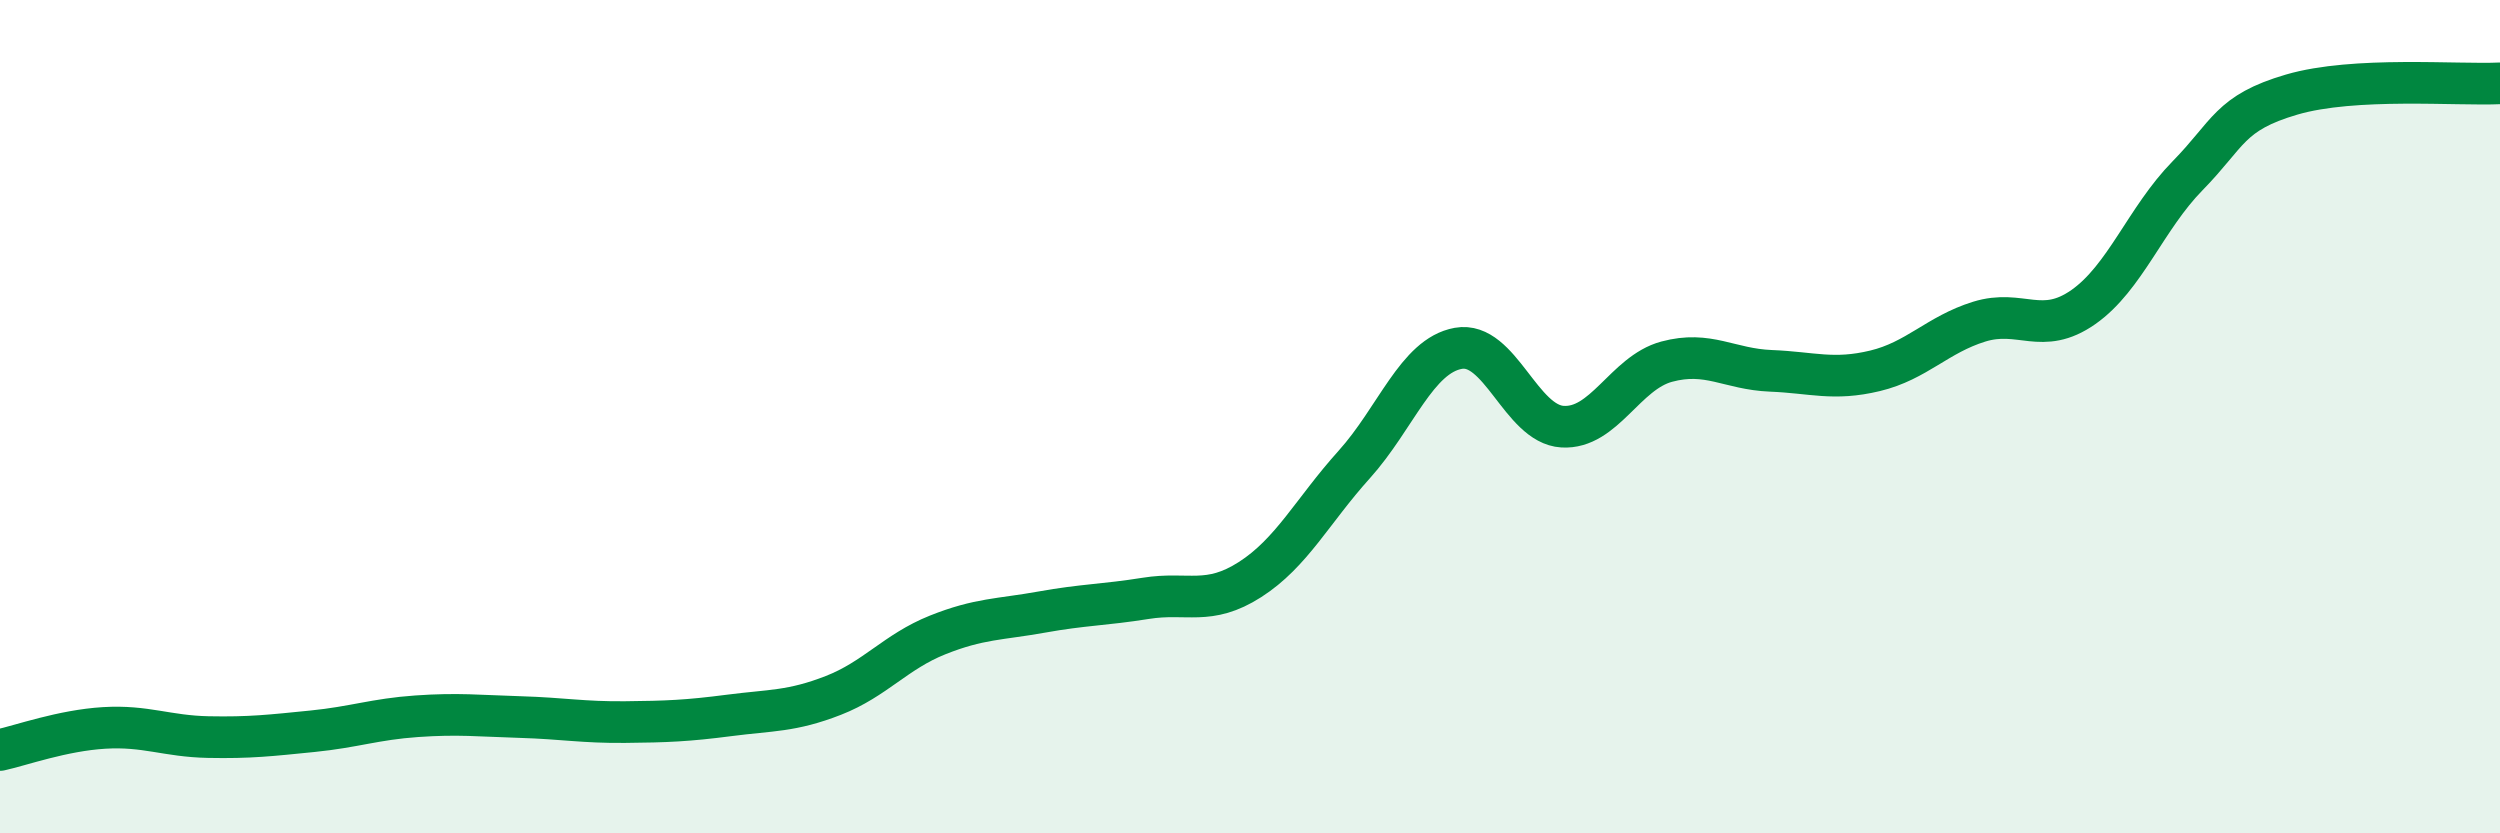
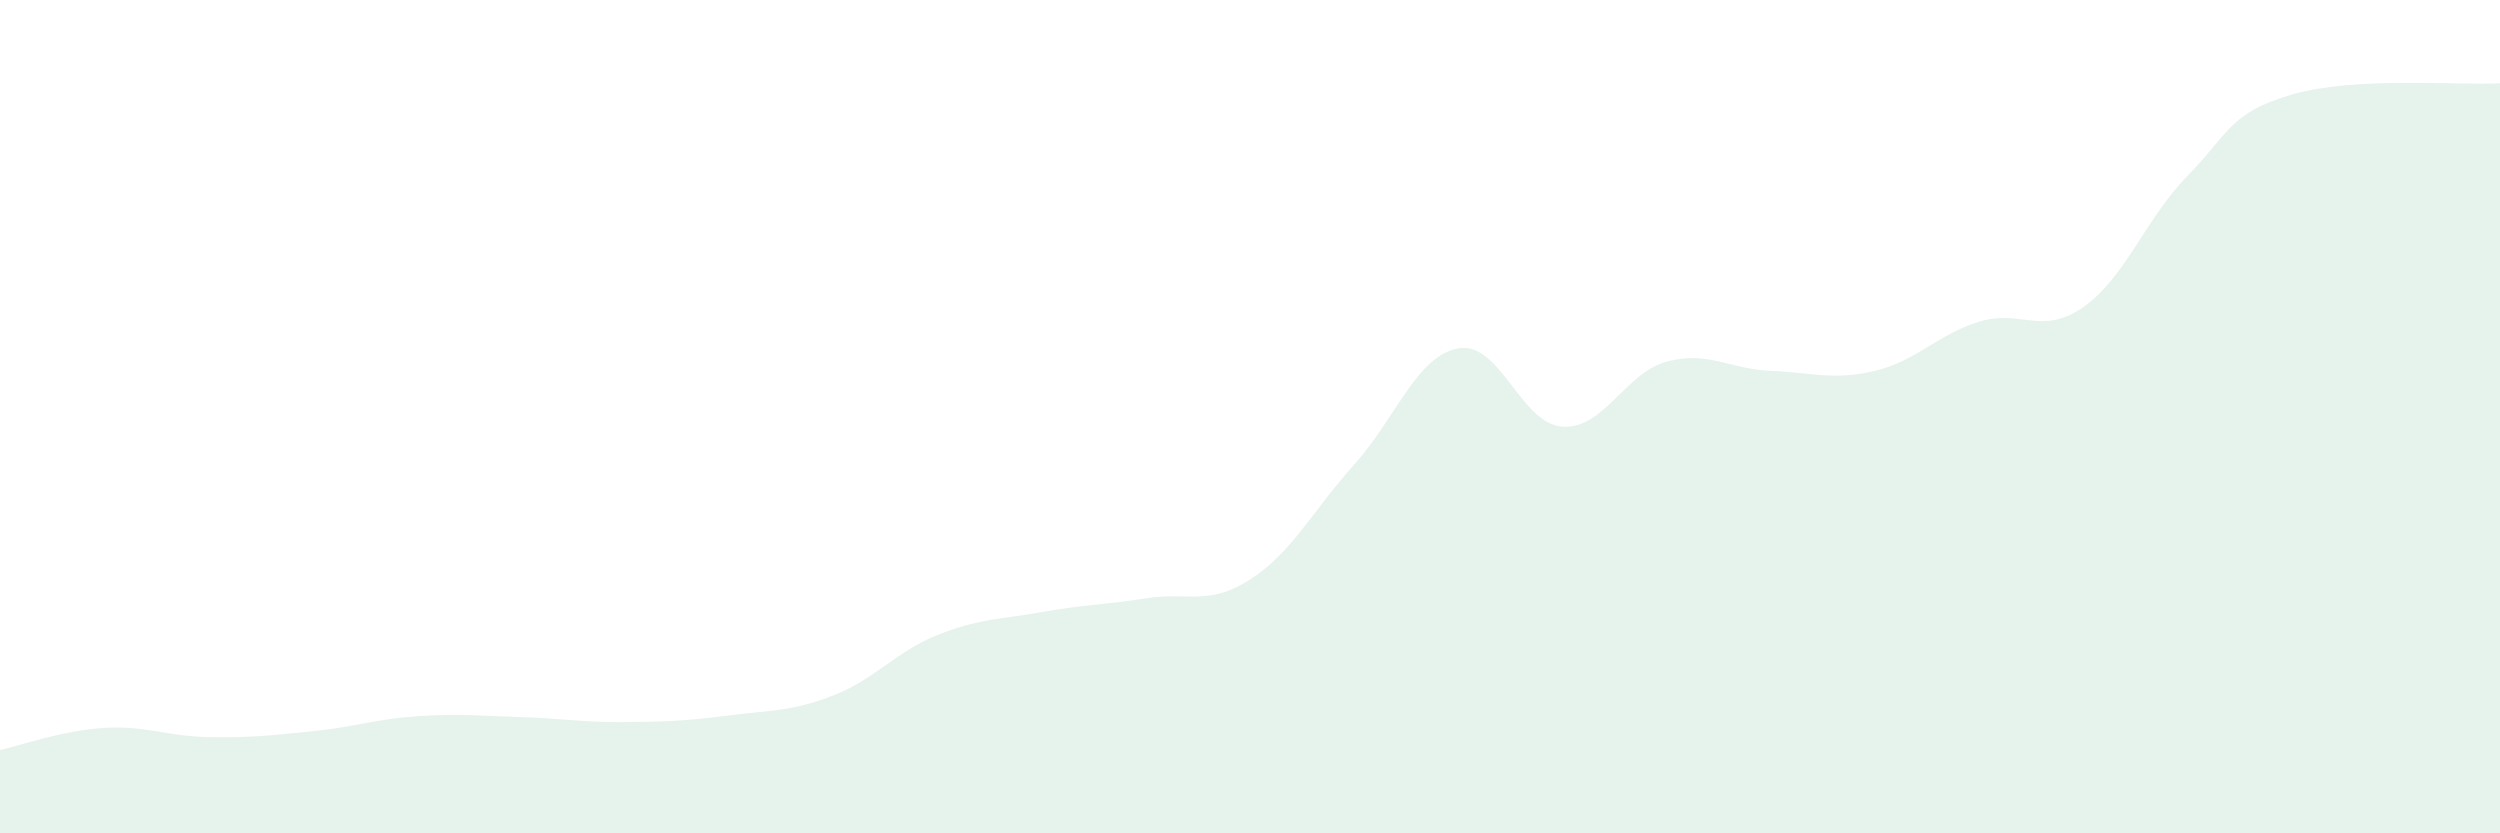
<svg xmlns="http://www.w3.org/2000/svg" width="60" height="20" viewBox="0 0 60 20">
  <path d="M 0,18 C 0.5,17.89 1.5,17.53 2.5,17.47 C 3.5,17.41 4,17.67 5,17.69 C 6,17.71 6.5,17.65 7.5,17.55 C 8.5,17.45 9,17.26 10,17.19 C 11,17.12 11.5,17.18 12.5,17.21 C 13.5,17.24 14,17.34 15,17.33 C 16,17.32 16.5,17.3 17.5,17.17 C 18.5,17.04 19,17.08 20,16.69 C 21,16.3 21.5,15.64 22.5,15.24 C 23.5,14.84 24,14.87 25,14.69 C 26,14.51 26.5,14.52 27.5,14.36 C 28.5,14.2 29,14.55 30,13.91 C 31,13.27 31.5,12.26 32.5,11.15 C 33.5,10.04 34,8.54 35,8.36 C 36,8.18 36.5,10.18 37.5,10.24 C 38.5,10.3 39,8.95 40,8.68 C 41,8.41 41.5,8.86 42.5,8.9 C 43.5,8.94 44,9.14 45,8.9 C 46,8.66 46.5,8.03 47.5,7.72 C 48.5,7.41 49,8.07 50,7.37 C 51,6.67 51.5,5.24 52.5,4.22 C 53.5,3.2 53.5,2.71 55,2.27 C 56.5,1.83 59,2.05 60,2L60 20L0 20Z" fill="#008740" opacity="0.1" stroke-linecap="round" stroke-linejoin="round" />
-   <path d="M 0,18 C 0.5,17.89 1.5,17.53 2.5,17.47 C 3.5,17.41 4,17.67 5,17.69 C 6,17.71 6.5,17.65 7.5,17.55 C 8.5,17.45 9,17.26 10,17.19 C 11,17.12 11.5,17.18 12.5,17.21 C 13.5,17.24 14,17.34 15,17.33 C 16,17.32 16.5,17.3 17.5,17.17 C 18.5,17.04 19,17.08 20,16.69 C 21,16.3 21.5,15.64 22.5,15.24 C 23.5,14.84 24,14.87 25,14.69 C 26,14.51 26.5,14.52 27.5,14.36 C 28.5,14.2 29,14.55 30,13.91 C 31,13.27 31.5,12.26 32.5,11.15 C 33.5,10.04 34,8.54 35,8.36 C 36,8.18 36.5,10.18 37.5,10.24 C 38.5,10.3 39,8.95 40,8.68 C 41,8.41 41.5,8.86 42.5,8.9 C 43.5,8.94 44,9.14 45,8.9 C 46,8.66 46.5,8.03 47.5,7.72 C 48.5,7.41 49,8.07 50,7.37 C 51,6.67 51.5,5.24 52.5,4.22 C 53.5,3.2 53.5,2.71 55,2.27 C 56.5,1.83 59,2.05 60,2" stroke="#008740" stroke-width="1" fill="none" stroke-linecap="round" stroke-linejoin="round" />
</svg>